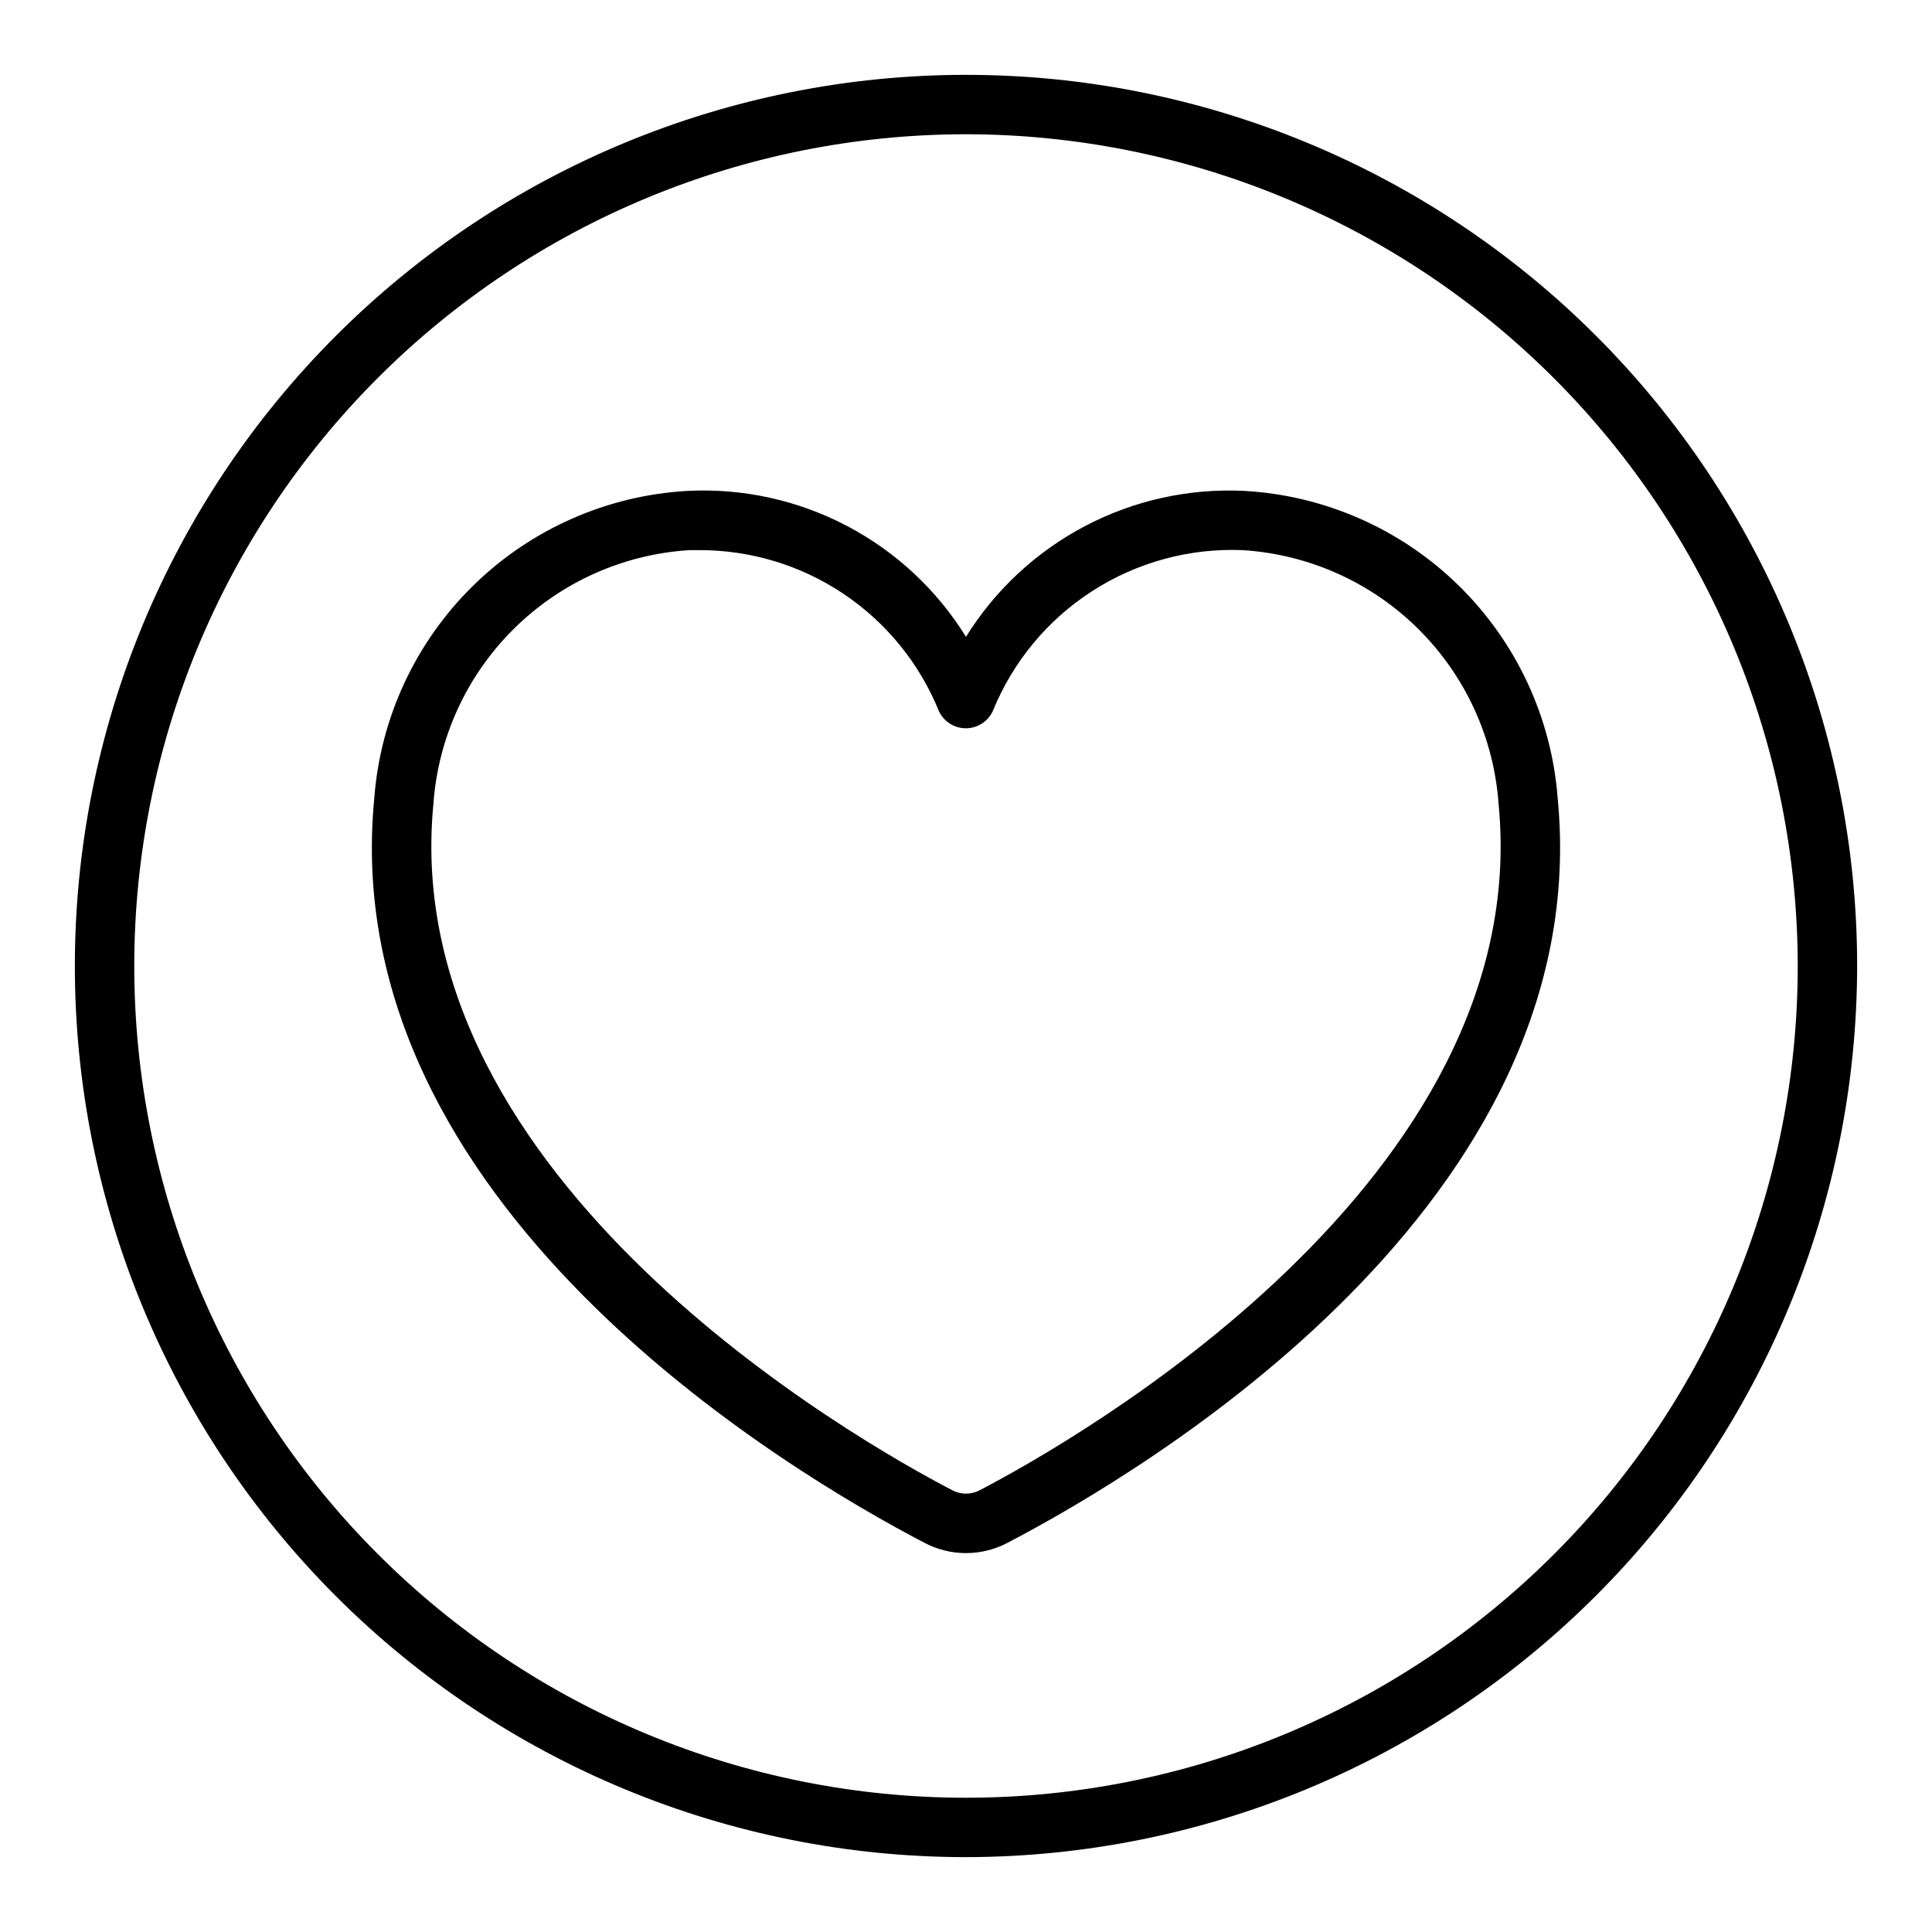
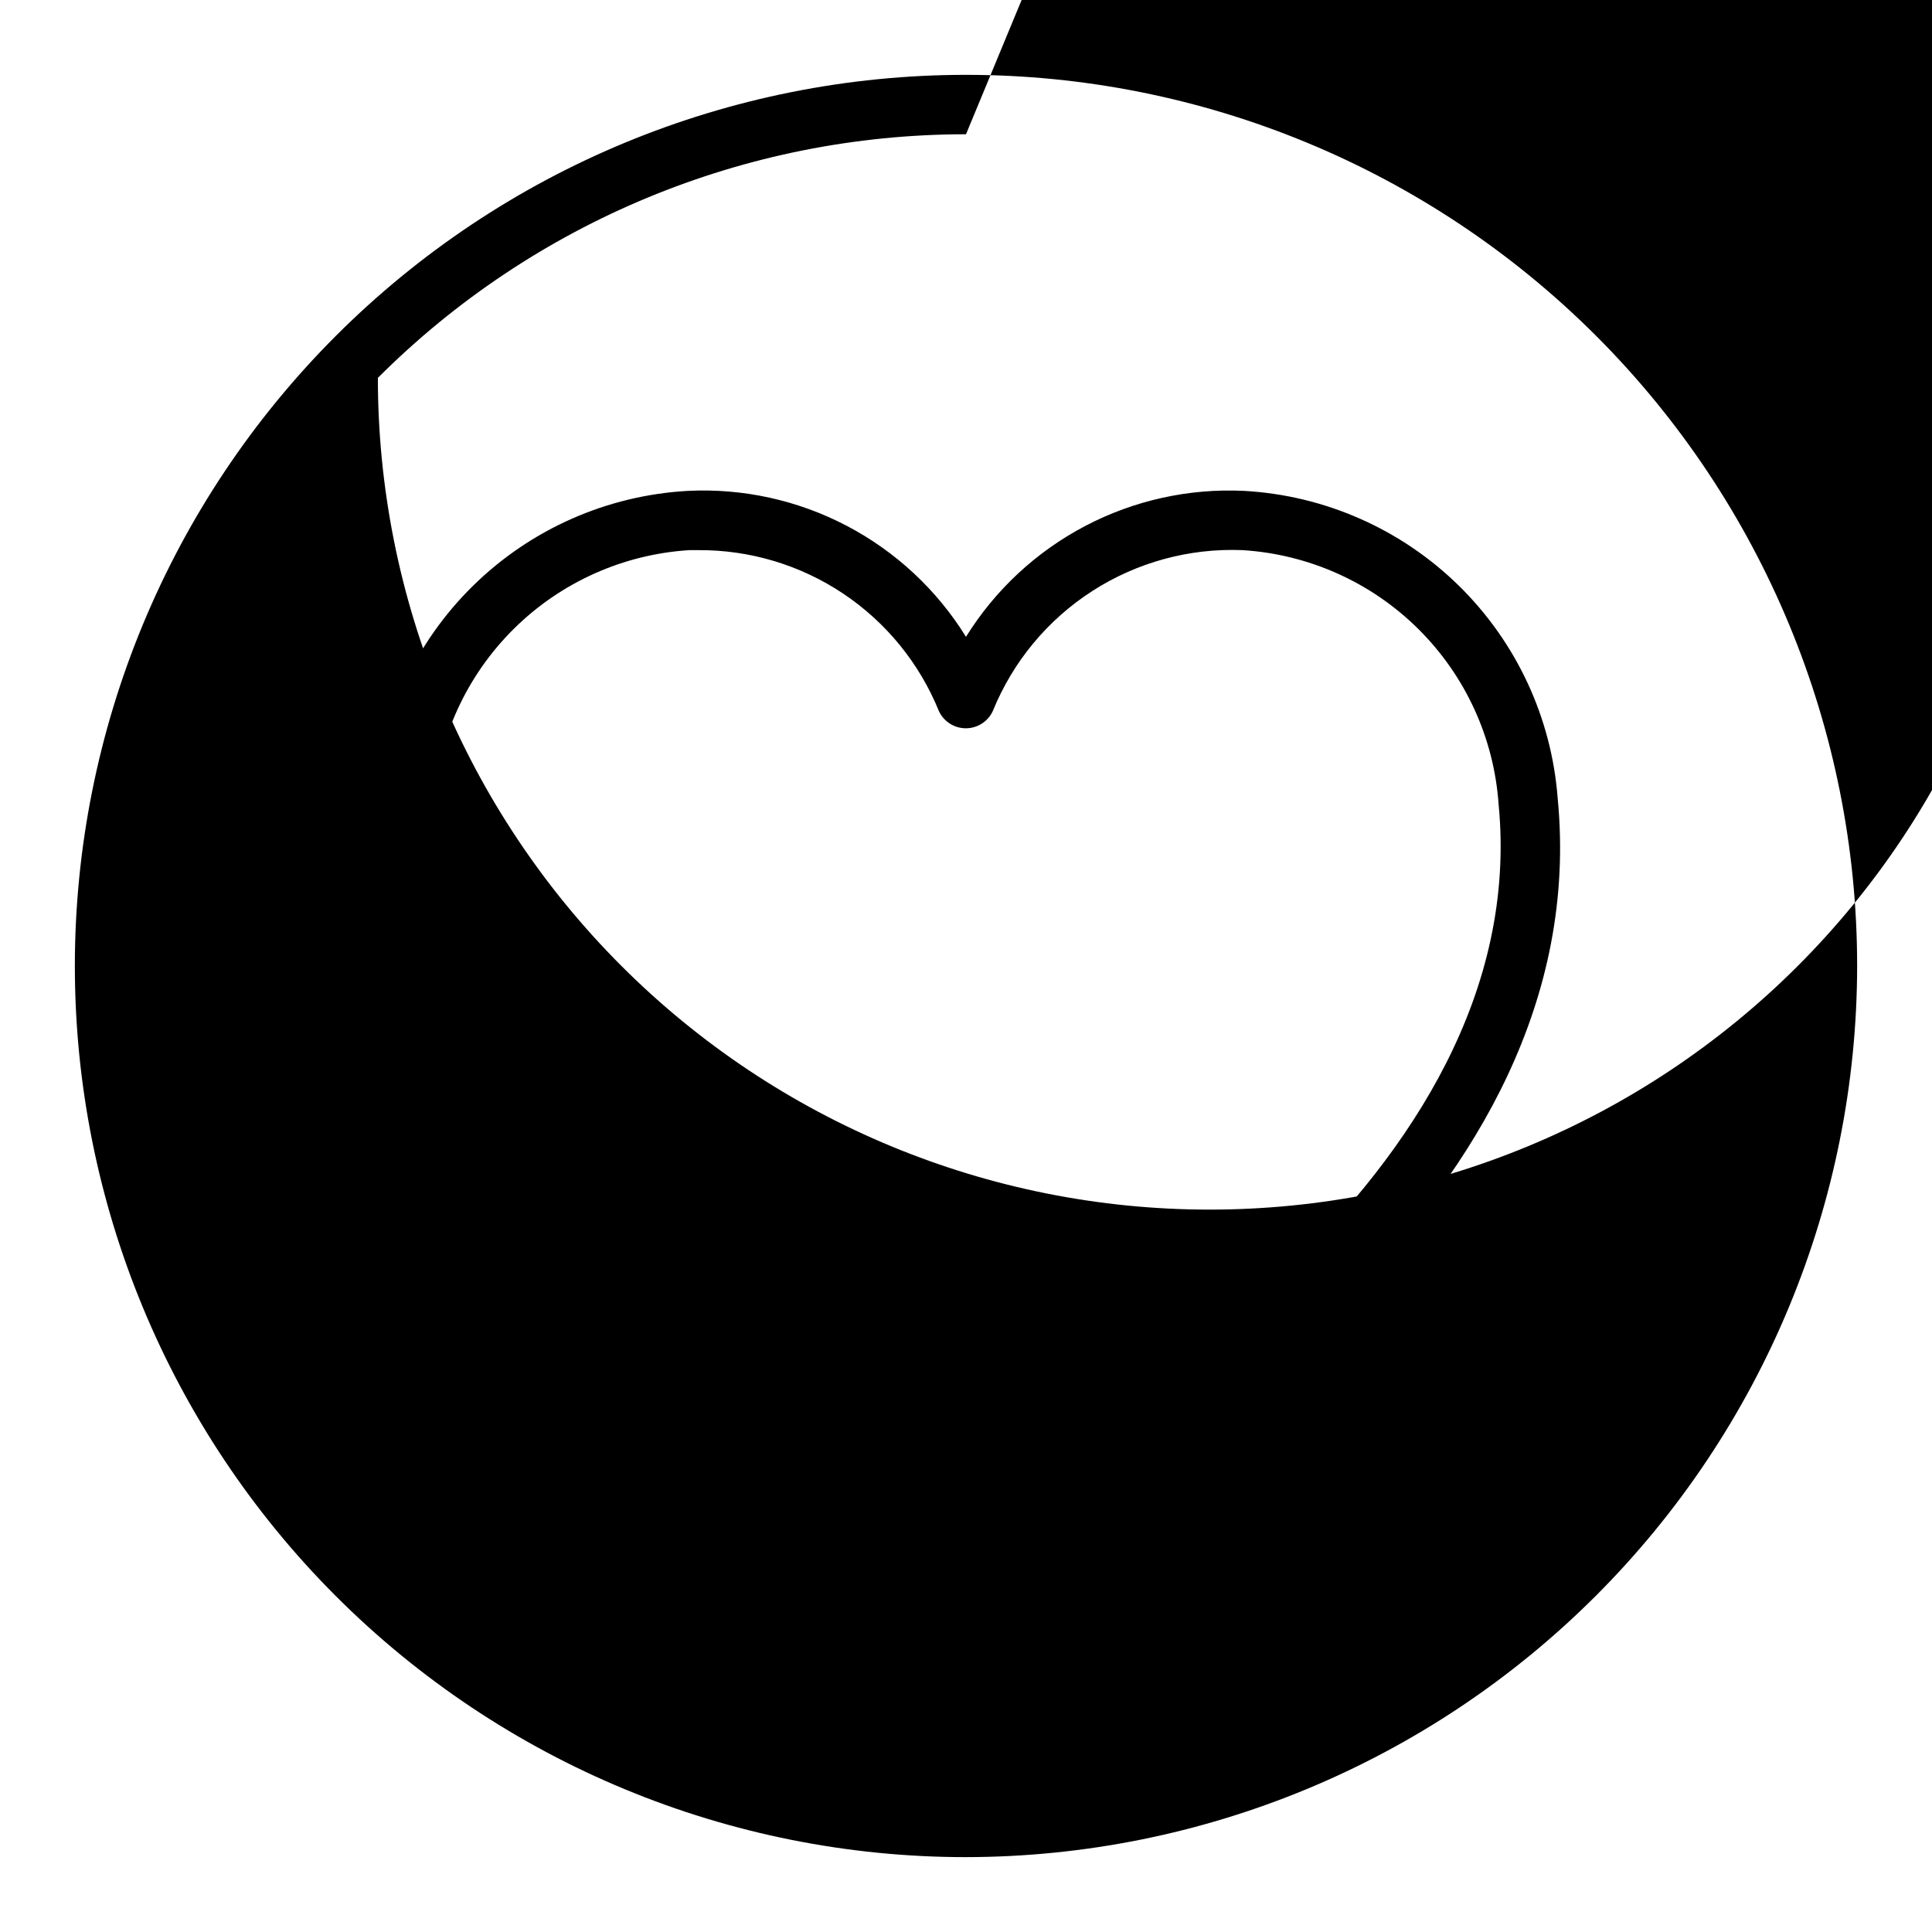
<svg xmlns="http://www.w3.org/2000/svg" fill="#000000" width="800px" height="800px" version="1.1" viewBox="144 144 512 512">
-   <path d="m400 636.16c-62.637 0-122.7-24.883-166.99-69.172-44.289-44.289-69.172-104.36-69.172-166.99 0-62.637 24.883-122.7 69.172-166.99 44.289-44.289 104.36-69.172 166.99-69.172 62.633 0 122.7 24.883 166.99 69.172 44.289 44.289 69.172 104.36 69.172 166.99-0.07 62.609-24.977 122.64-69.25 166.91-44.273 44.273-104.3 69.18-166.91 69.25zm0-456.58c-58.461 0-114.52 23.223-155.86 64.559s-64.559 97.398-64.559 155.86c0 58.457 23.223 114.52 64.559 155.86 41.336 41.336 97.398 64.559 155.86 64.559 58.457 0 114.52-23.223 155.86-64.559 41.336-41.336 64.559-97.398 64.559-155.86-0.066-58.438-23.309-114.46-64.633-155.79-41.32-41.324-97.344-64.566-155.78-64.633zm0 376.01c-3.793 0-7.527-0.914-10.887-2.668-36.859-19.203-156.3-90.191-145.93-197.34 1.609-21.352 10.926-41.387 26.211-56.379 15.281-14.992 35.496-23.918 56.871-25.113 14.625-0.738 29.18 2.461 42.148 9.266 12.969 6.801 23.875 16.957 31.582 29.41 7.723-12.434 18.633-22.574 31.594-29.375s27.508-10.012 42.125-9.301c21.379 1.195 41.594 10.121 56.879 25.113 15.285 14.992 24.602 35.027 26.211 56.379 10.375 107.15-109.07 178.14-145.92 197.34-3.363 1.754-7.098 2.668-10.887 2.668zm-70.914-265.8h-2.363 0.004c-17.551 1.086-34.109 8.508-46.594 20.891-12.484 12.383-20.047 28.875-21.281 46.418-9.668 99.848 112.87 169.01 137.53 181.84h0.004c2.262 1.188 4.961 1.188 7.227 0 24.664-12.855 147.21-82.02 137.53-181.84-1.234-17.547-8.797-34.043-21.289-46.426-12.488-12.383-29.055-19.801-46.609-20.883-14.062-0.562-27.961 3.227-39.797 10.852-11.832 7.625-21.027 18.711-26.328 31.754-1.277 2.805-4.078 4.606-7.16 4.606-3.086 0-5.887-1.801-7.164-4.606-5.148-12.652-13.969-23.477-25.324-31.07-11.355-7.594-24.727-11.609-38.387-11.535z" />
+   <path d="m400 636.16c-62.637 0-122.7-24.883-166.99-69.172-44.289-44.289-69.172-104.36-69.172-166.99 0-62.637 24.883-122.7 69.172-166.99 44.289-44.289 104.36-69.172 166.99-69.172 62.633 0 122.7 24.883 166.99 69.172 44.289 44.289 69.172 104.36 69.172 166.99-0.07 62.609-24.977 122.64-69.25 166.91-44.273 44.273-104.3 69.18-166.91 69.25zm0-456.58c-58.461 0-114.52 23.223-155.86 64.559c0 58.457 23.223 114.52 64.559 155.86 41.336 41.336 97.398 64.559 155.86 64.559 58.457 0 114.52-23.223 155.86-64.559 41.336-41.336 64.559-97.398 64.559-155.86-0.066-58.438-23.309-114.46-64.633-155.79-41.32-41.324-97.344-64.566-155.78-64.633zm0 376.01c-3.793 0-7.527-0.914-10.887-2.668-36.859-19.203-156.3-90.191-145.93-197.34 1.609-21.352 10.926-41.387 26.211-56.379 15.281-14.992 35.496-23.918 56.871-25.113 14.625-0.738 29.18 2.461 42.148 9.266 12.969 6.801 23.875 16.957 31.582 29.41 7.723-12.434 18.633-22.574 31.594-29.375s27.508-10.012 42.125-9.301c21.379 1.195 41.594 10.121 56.879 25.113 15.285 14.992 24.602 35.027 26.211 56.379 10.375 107.15-109.07 178.14-145.92 197.34-3.363 1.754-7.098 2.668-10.887 2.668zm-70.914-265.8h-2.363 0.004c-17.551 1.086-34.109 8.508-46.594 20.891-12.484 12.383-20.047 28.875-21.281 46.418-9.668 99.848 112.87 169.01 137.53 181.84h0.004c2.262 1.188 4.961 1.188 7.227 0 24.664-12.855 147.21-82.02 137.53-181.84-1.234-17.547-8.797-34.043-21.289-46.426-12.488-12.383-29.055-19.801-46.609-20.883-14.062-0.562-27.961 3.227-39.797 10.852-11.832 7.625-21.027 18.711-26.328 31.754-1.277 2.805-4.078 4.606-7.16 4.606-3.086 0-5.887-1.801-7.164-4.606-5.148-12.652-13.969-23.477-25.324-31.07-11.355-7.594-24.727-11.609-38.387-11.535z" />
</svg>